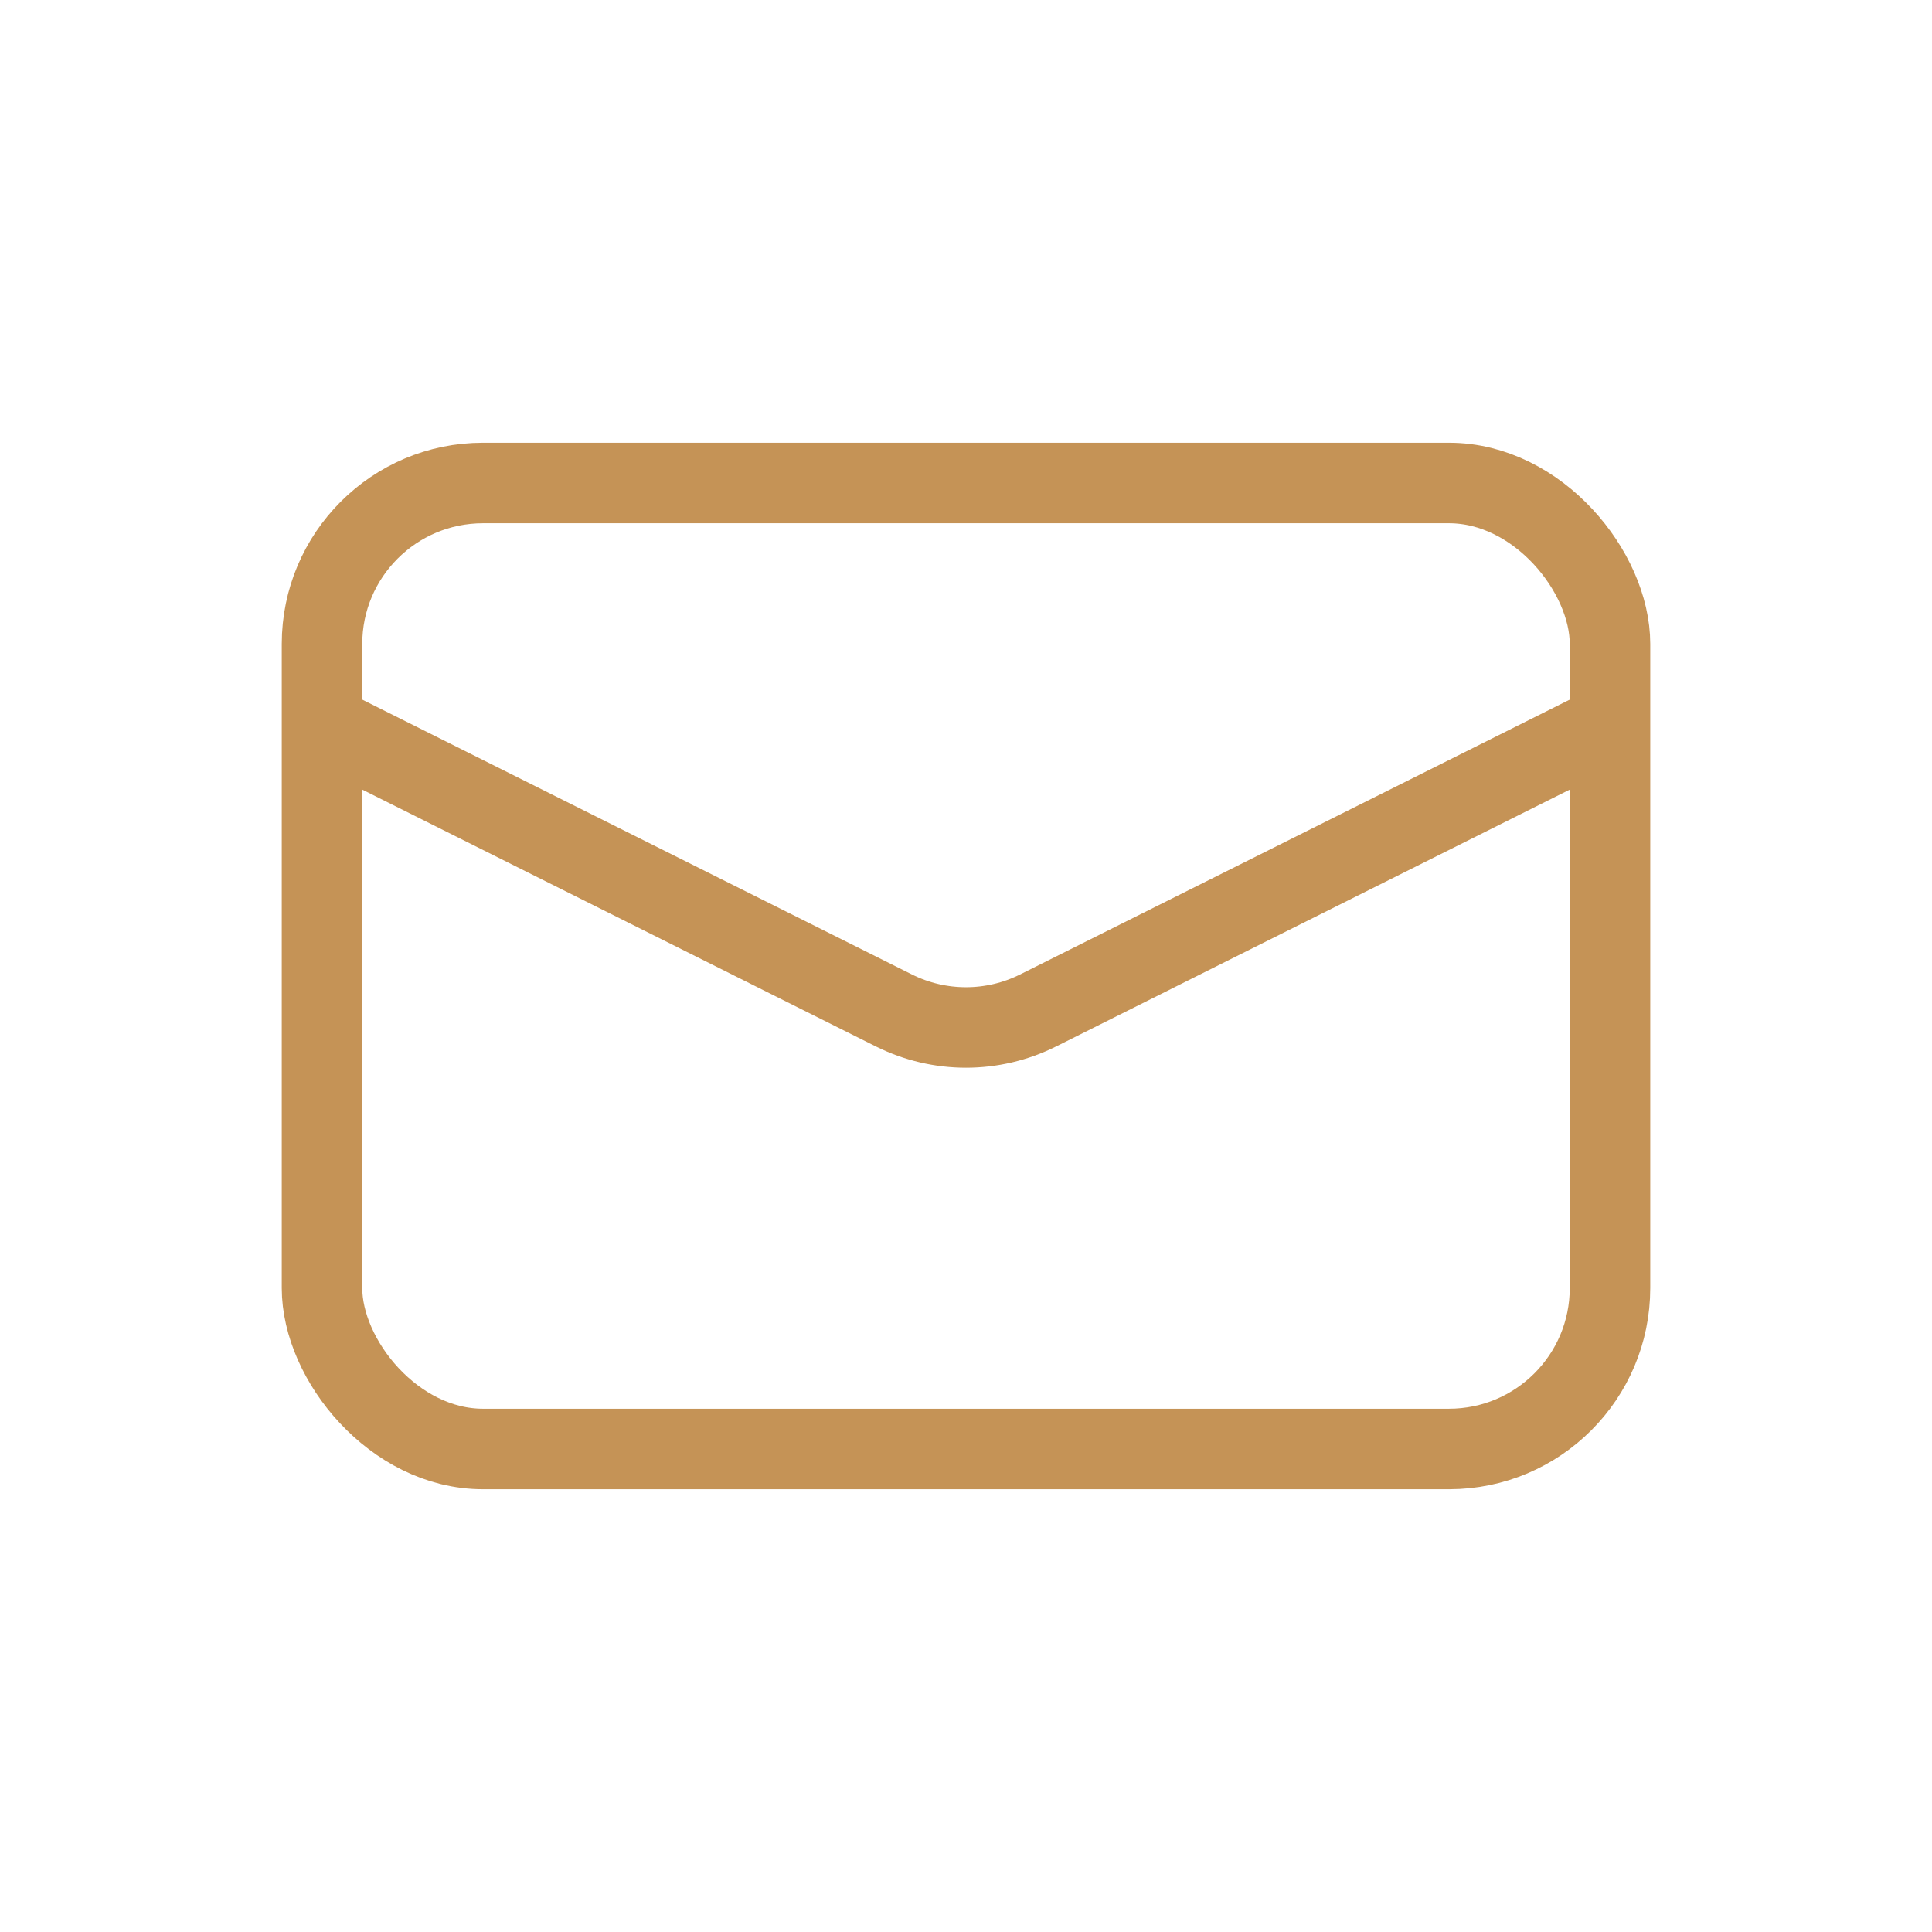
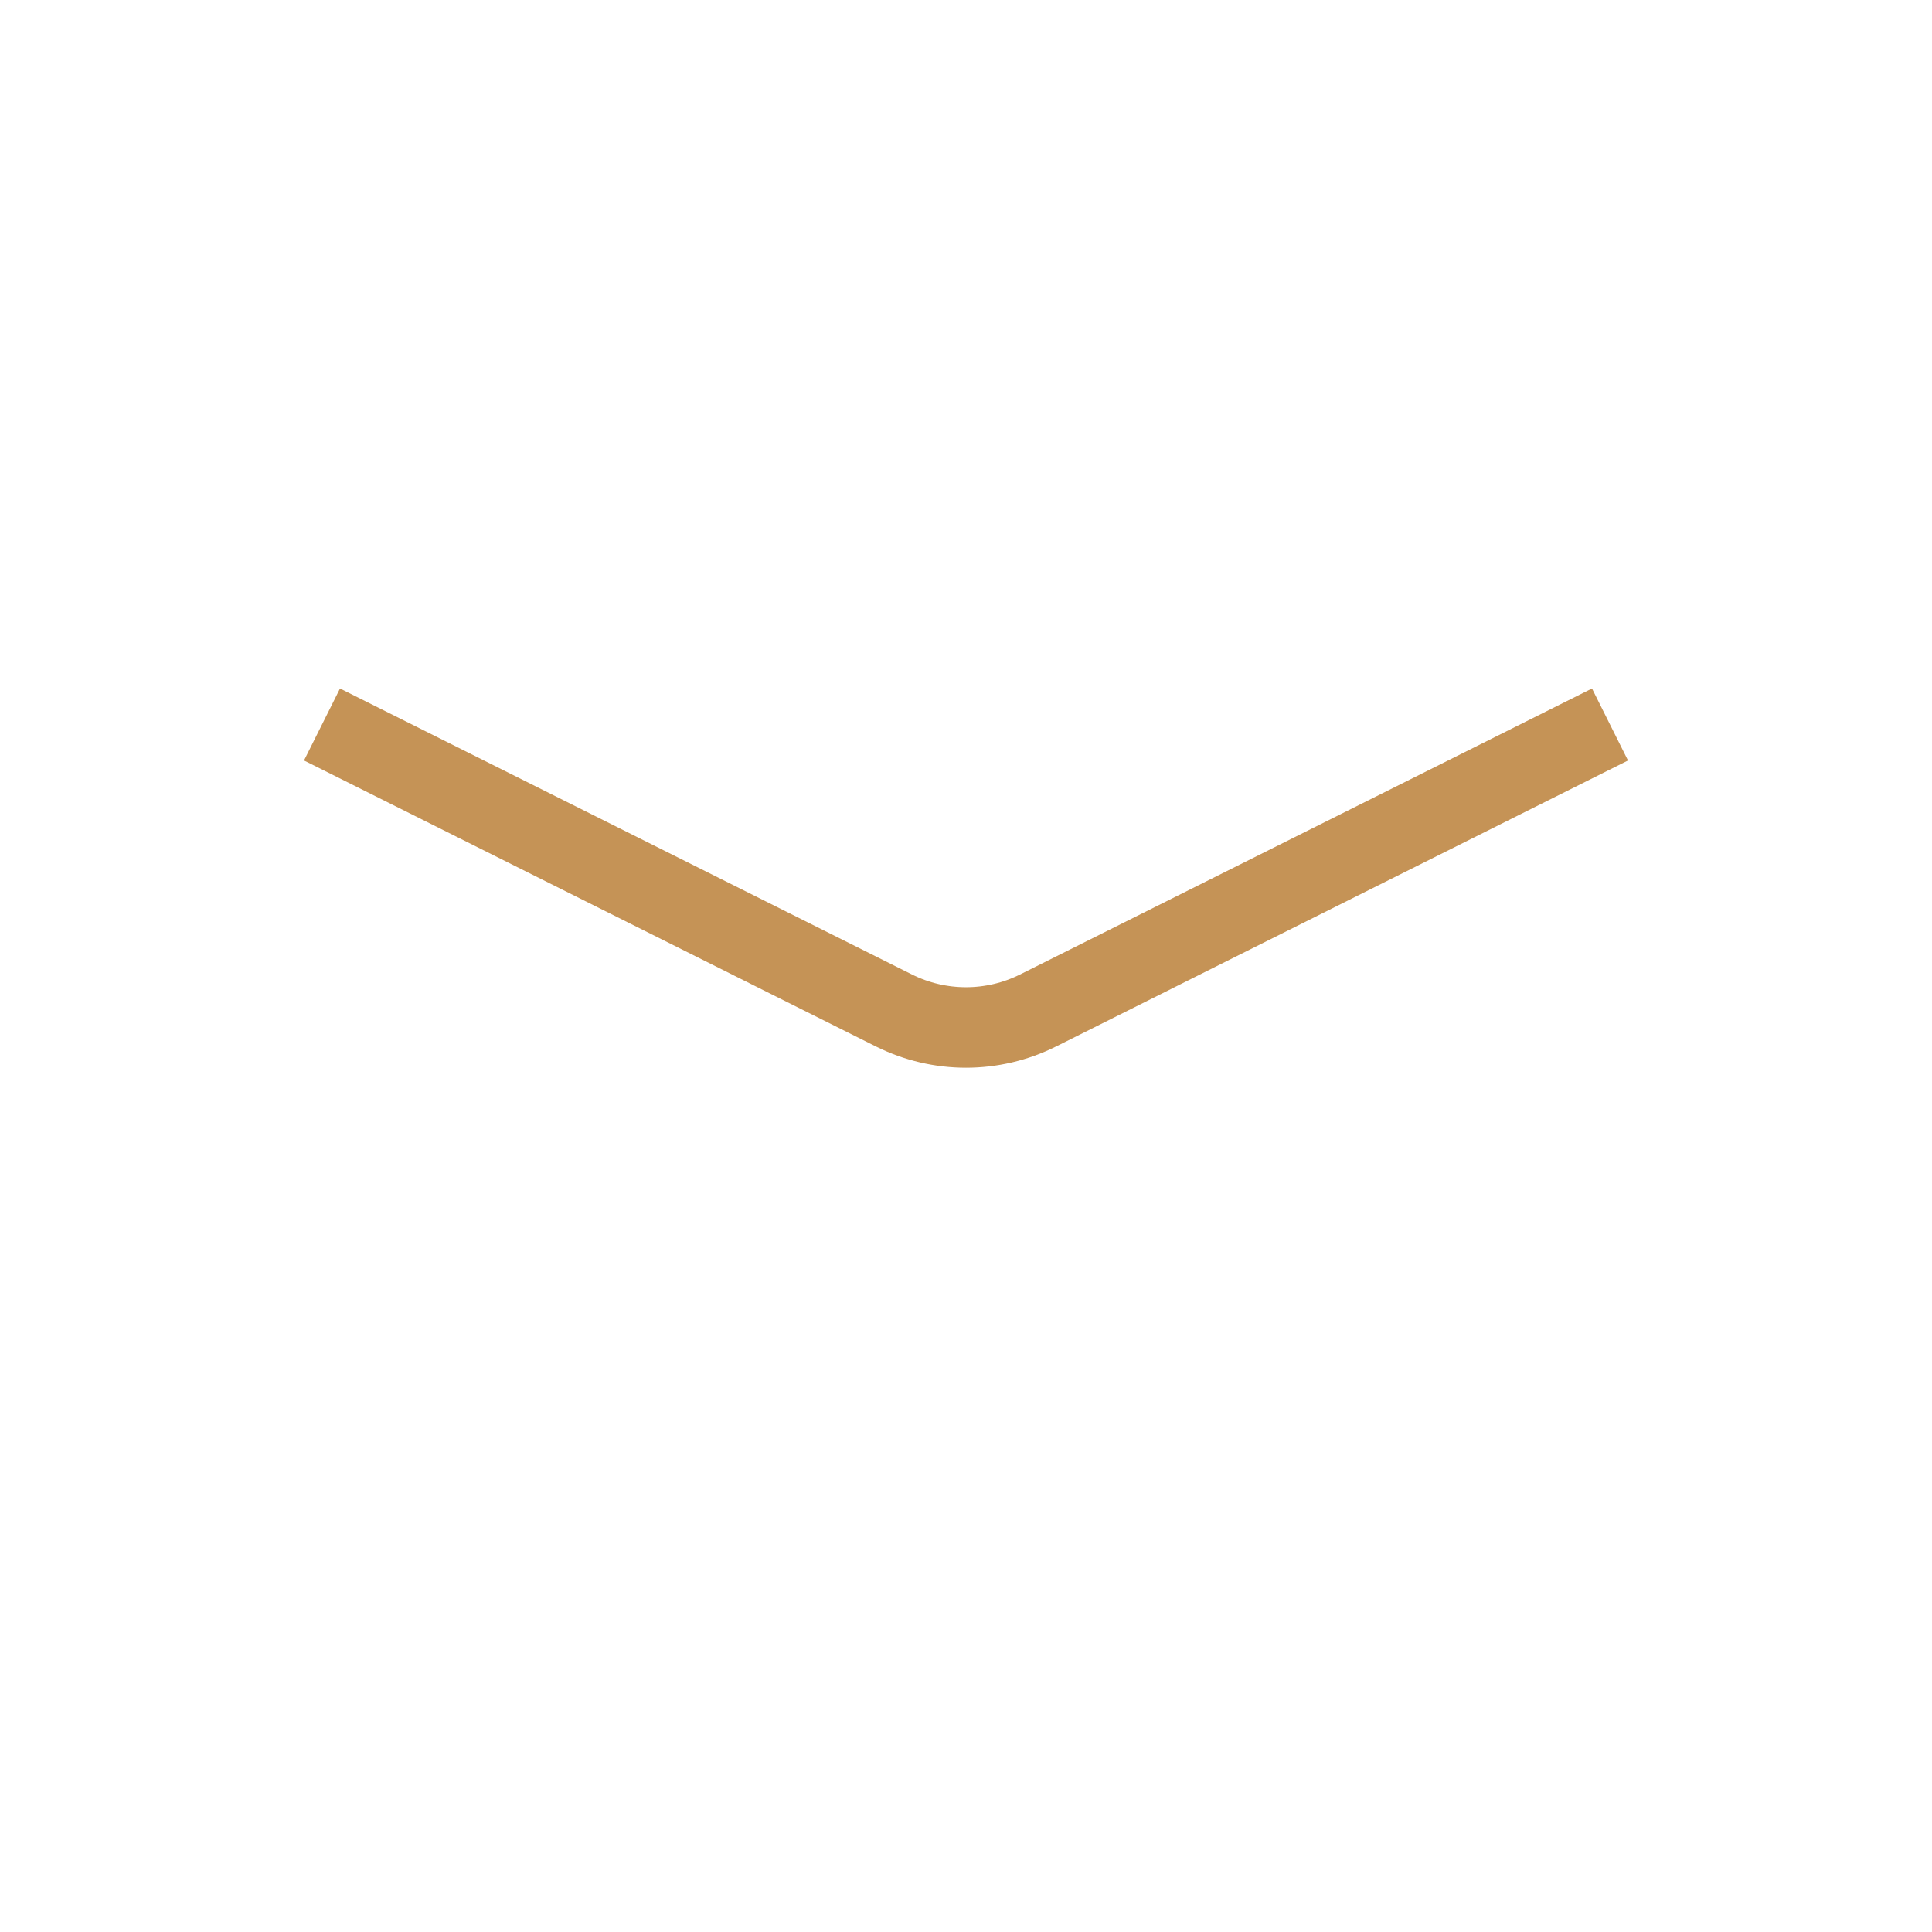
<svg xmlns="http://www.w3.org/2000/svg" width="24" height="24" viewBox="0 0 24 24" fill="none">
  <g id="Message_light">
-     <rect id="Rectangle 1" x="4" y="6" width="16" height="12" rx="2" stroke="#C59356" />
    <path id="Vector 3" d="M4 9L11.106 12.553C11.669 12.834 12.331 12.834 12.894 12.553L20 9" stroke="#C59356" />
  </g>
</svg>